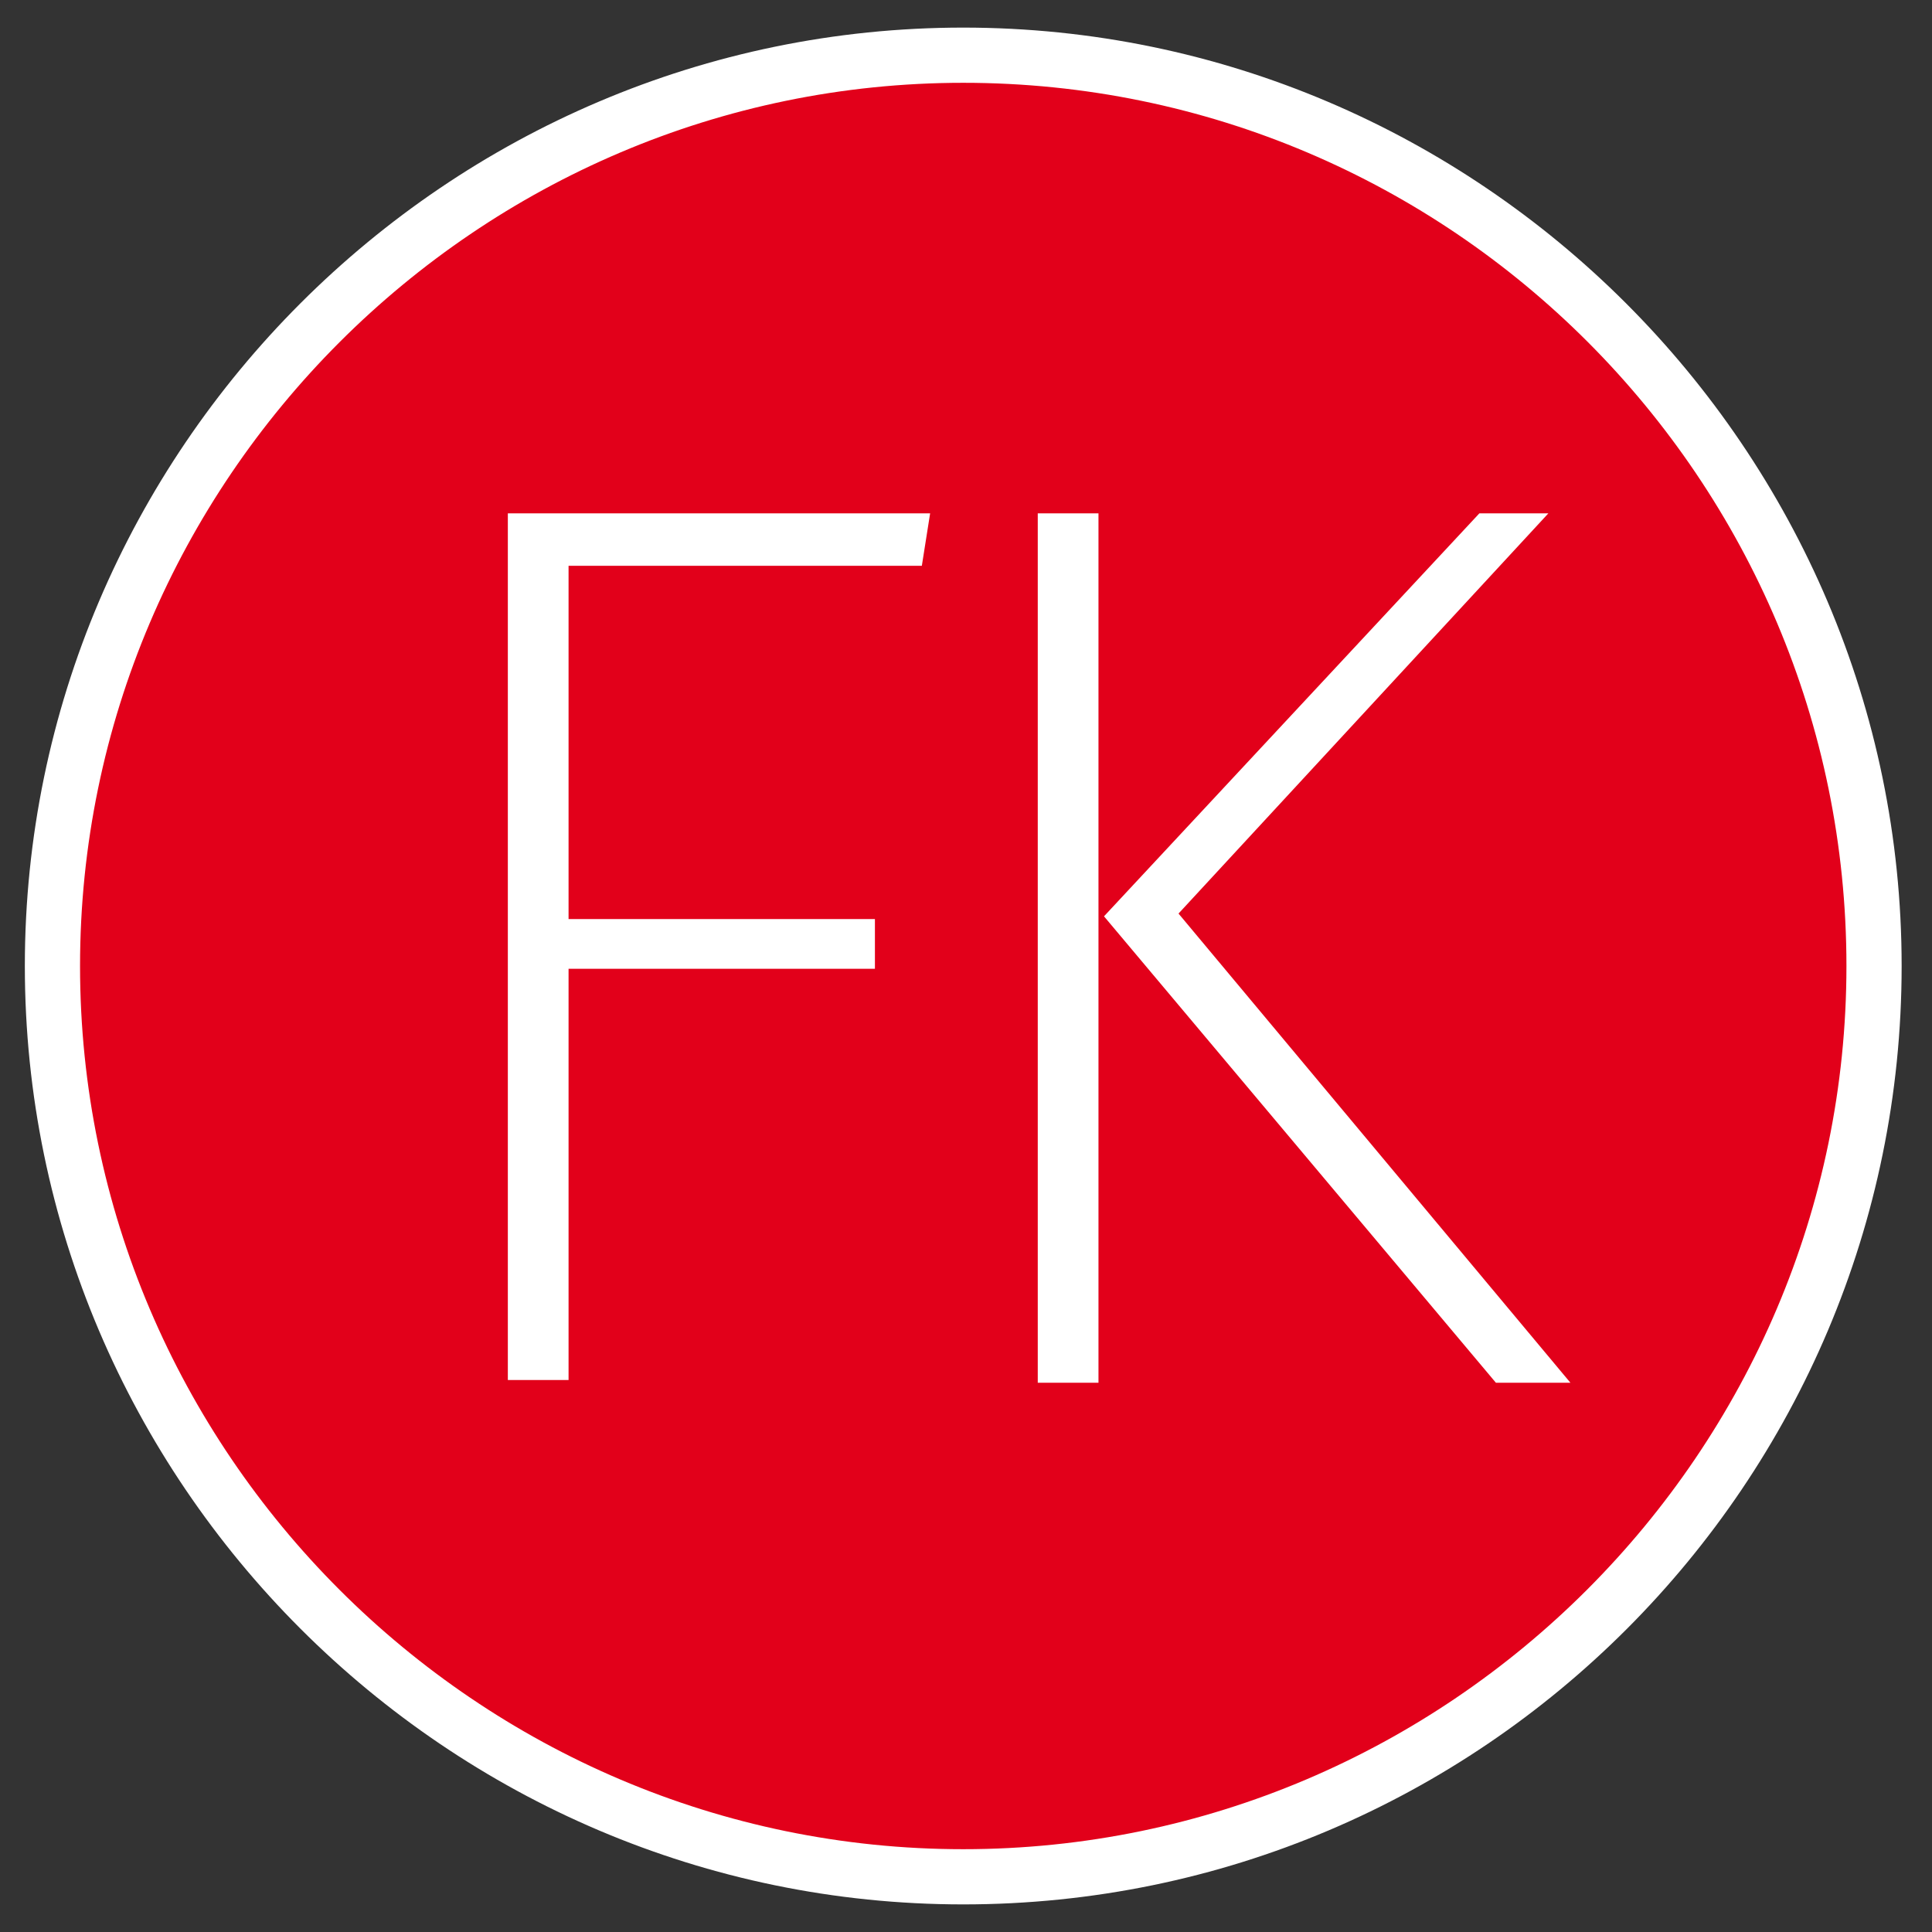
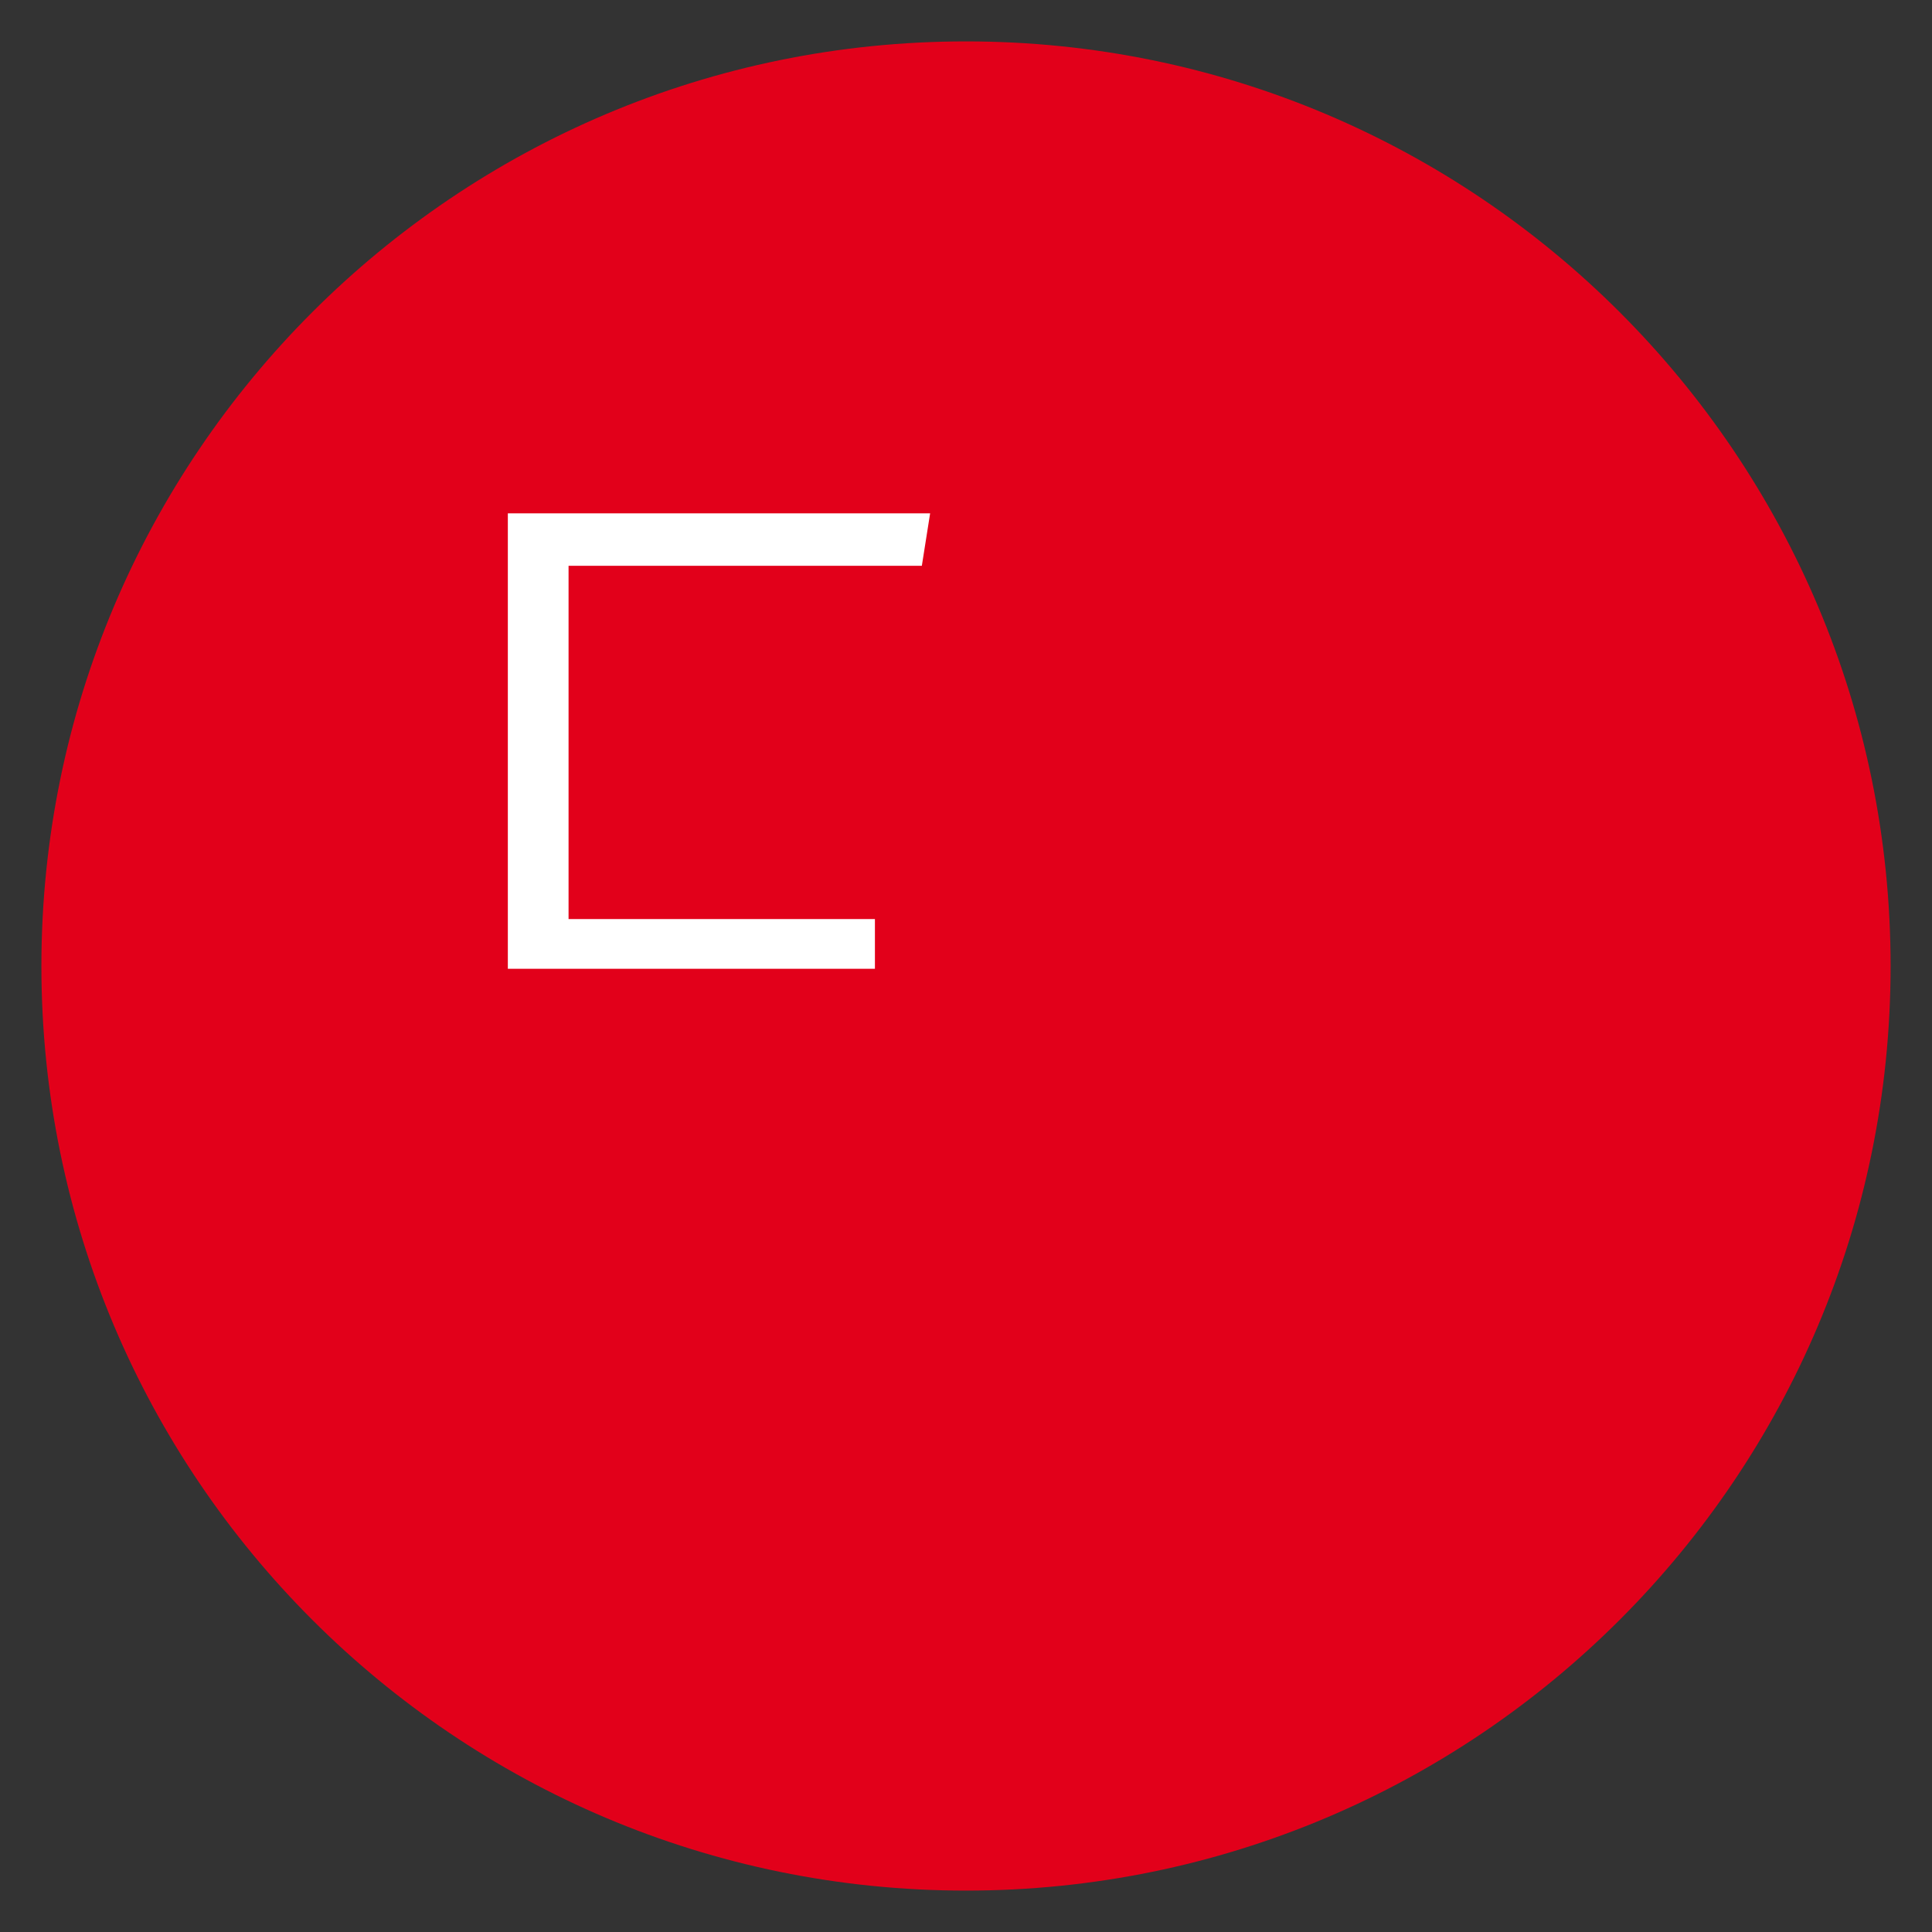
<svg xmlns="http://www.w3.org/2000/svg" version="1.1" id="Ebene_1" x="0px" y="0px" viewBox="0 0 70 70" style="enable-background:new 0 0 70 70;" xml:space="preserve">
  <rect x="0" y="0" width="70" height="70" fill="#333333" stroke="none" />
  <style type="text/css">
	.st0{fill:#E2001A;}
	.st1{fill:#FFFFFF;}
	.st2{fill:#139B42;}
</style>
  <path class="st0" d="M35,68.5c18.5,0,33.5-15,33.5-33.5c0-18.5-15-33.5-33.5-33.5C16.5,1.5,1.5,16.5,1.5,35  C1.5,53.5,16.5,68.5,35,68.5" />
  <g>
-     <path class="st1" d="M18.4,18.6h15.3l-0.3,1.9H20.6v12.8h11.1v1.8H20.6v14.9h-2.2V18.6z" />
-     <path class="st1" d="M39.8,50.1h-2.2V18.6h2.2V50.1z M42.7,33.1l14.2,17h-2.7L40,33.2l13.6-14.6h2.5L42.7,33.1z" />
+     <path class="st1" d="M18.4,18.6h15.3l-0.3,1.9H20.6v12.8h11.1v1.8H20.6h-2.2V18.6z" />
  </g>
  <g>
-     <path class="st1" d="M34.9,69c-18.7,0-34-15.3-34-34s15.3-34,34-34s34,15.3,34,34S53.7,69,34.9,69z M34.9,3c-17.6,0-32,14.4-32,32   s14.4,32,32,32s32-14.4,32-32S52.6,3,34.9,3z" />
-   </g>
+     </g>
</svg>